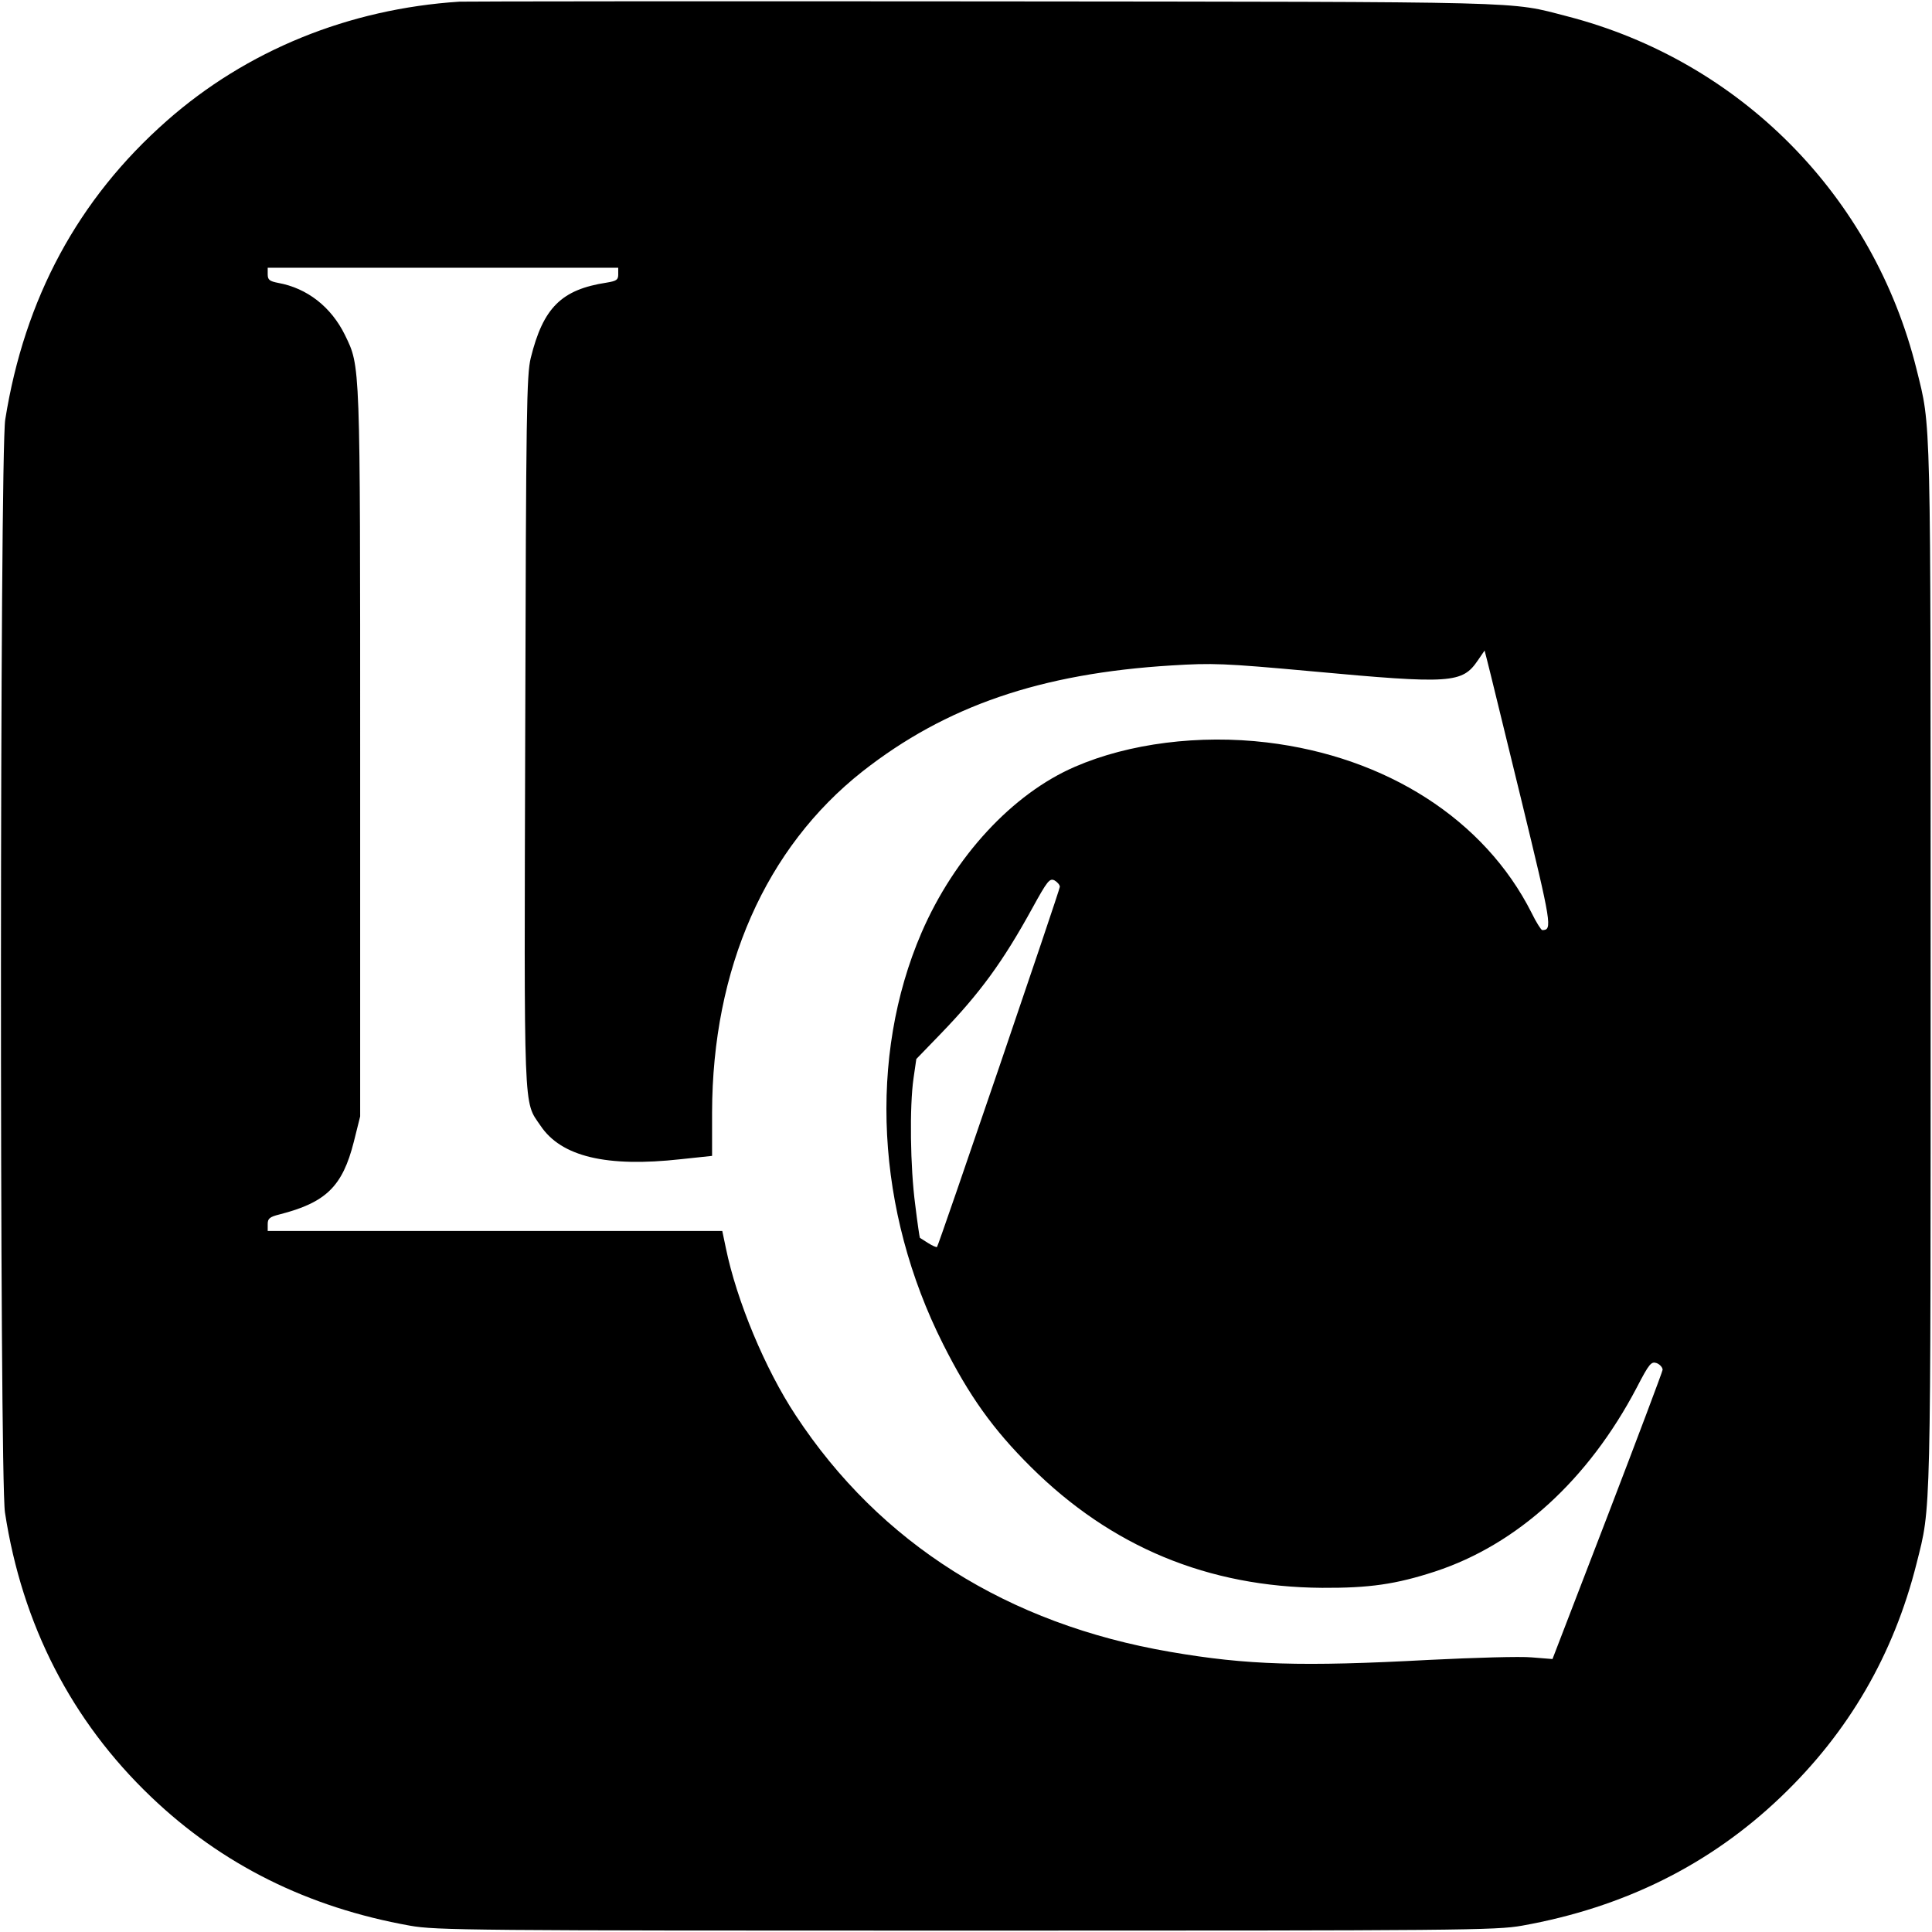
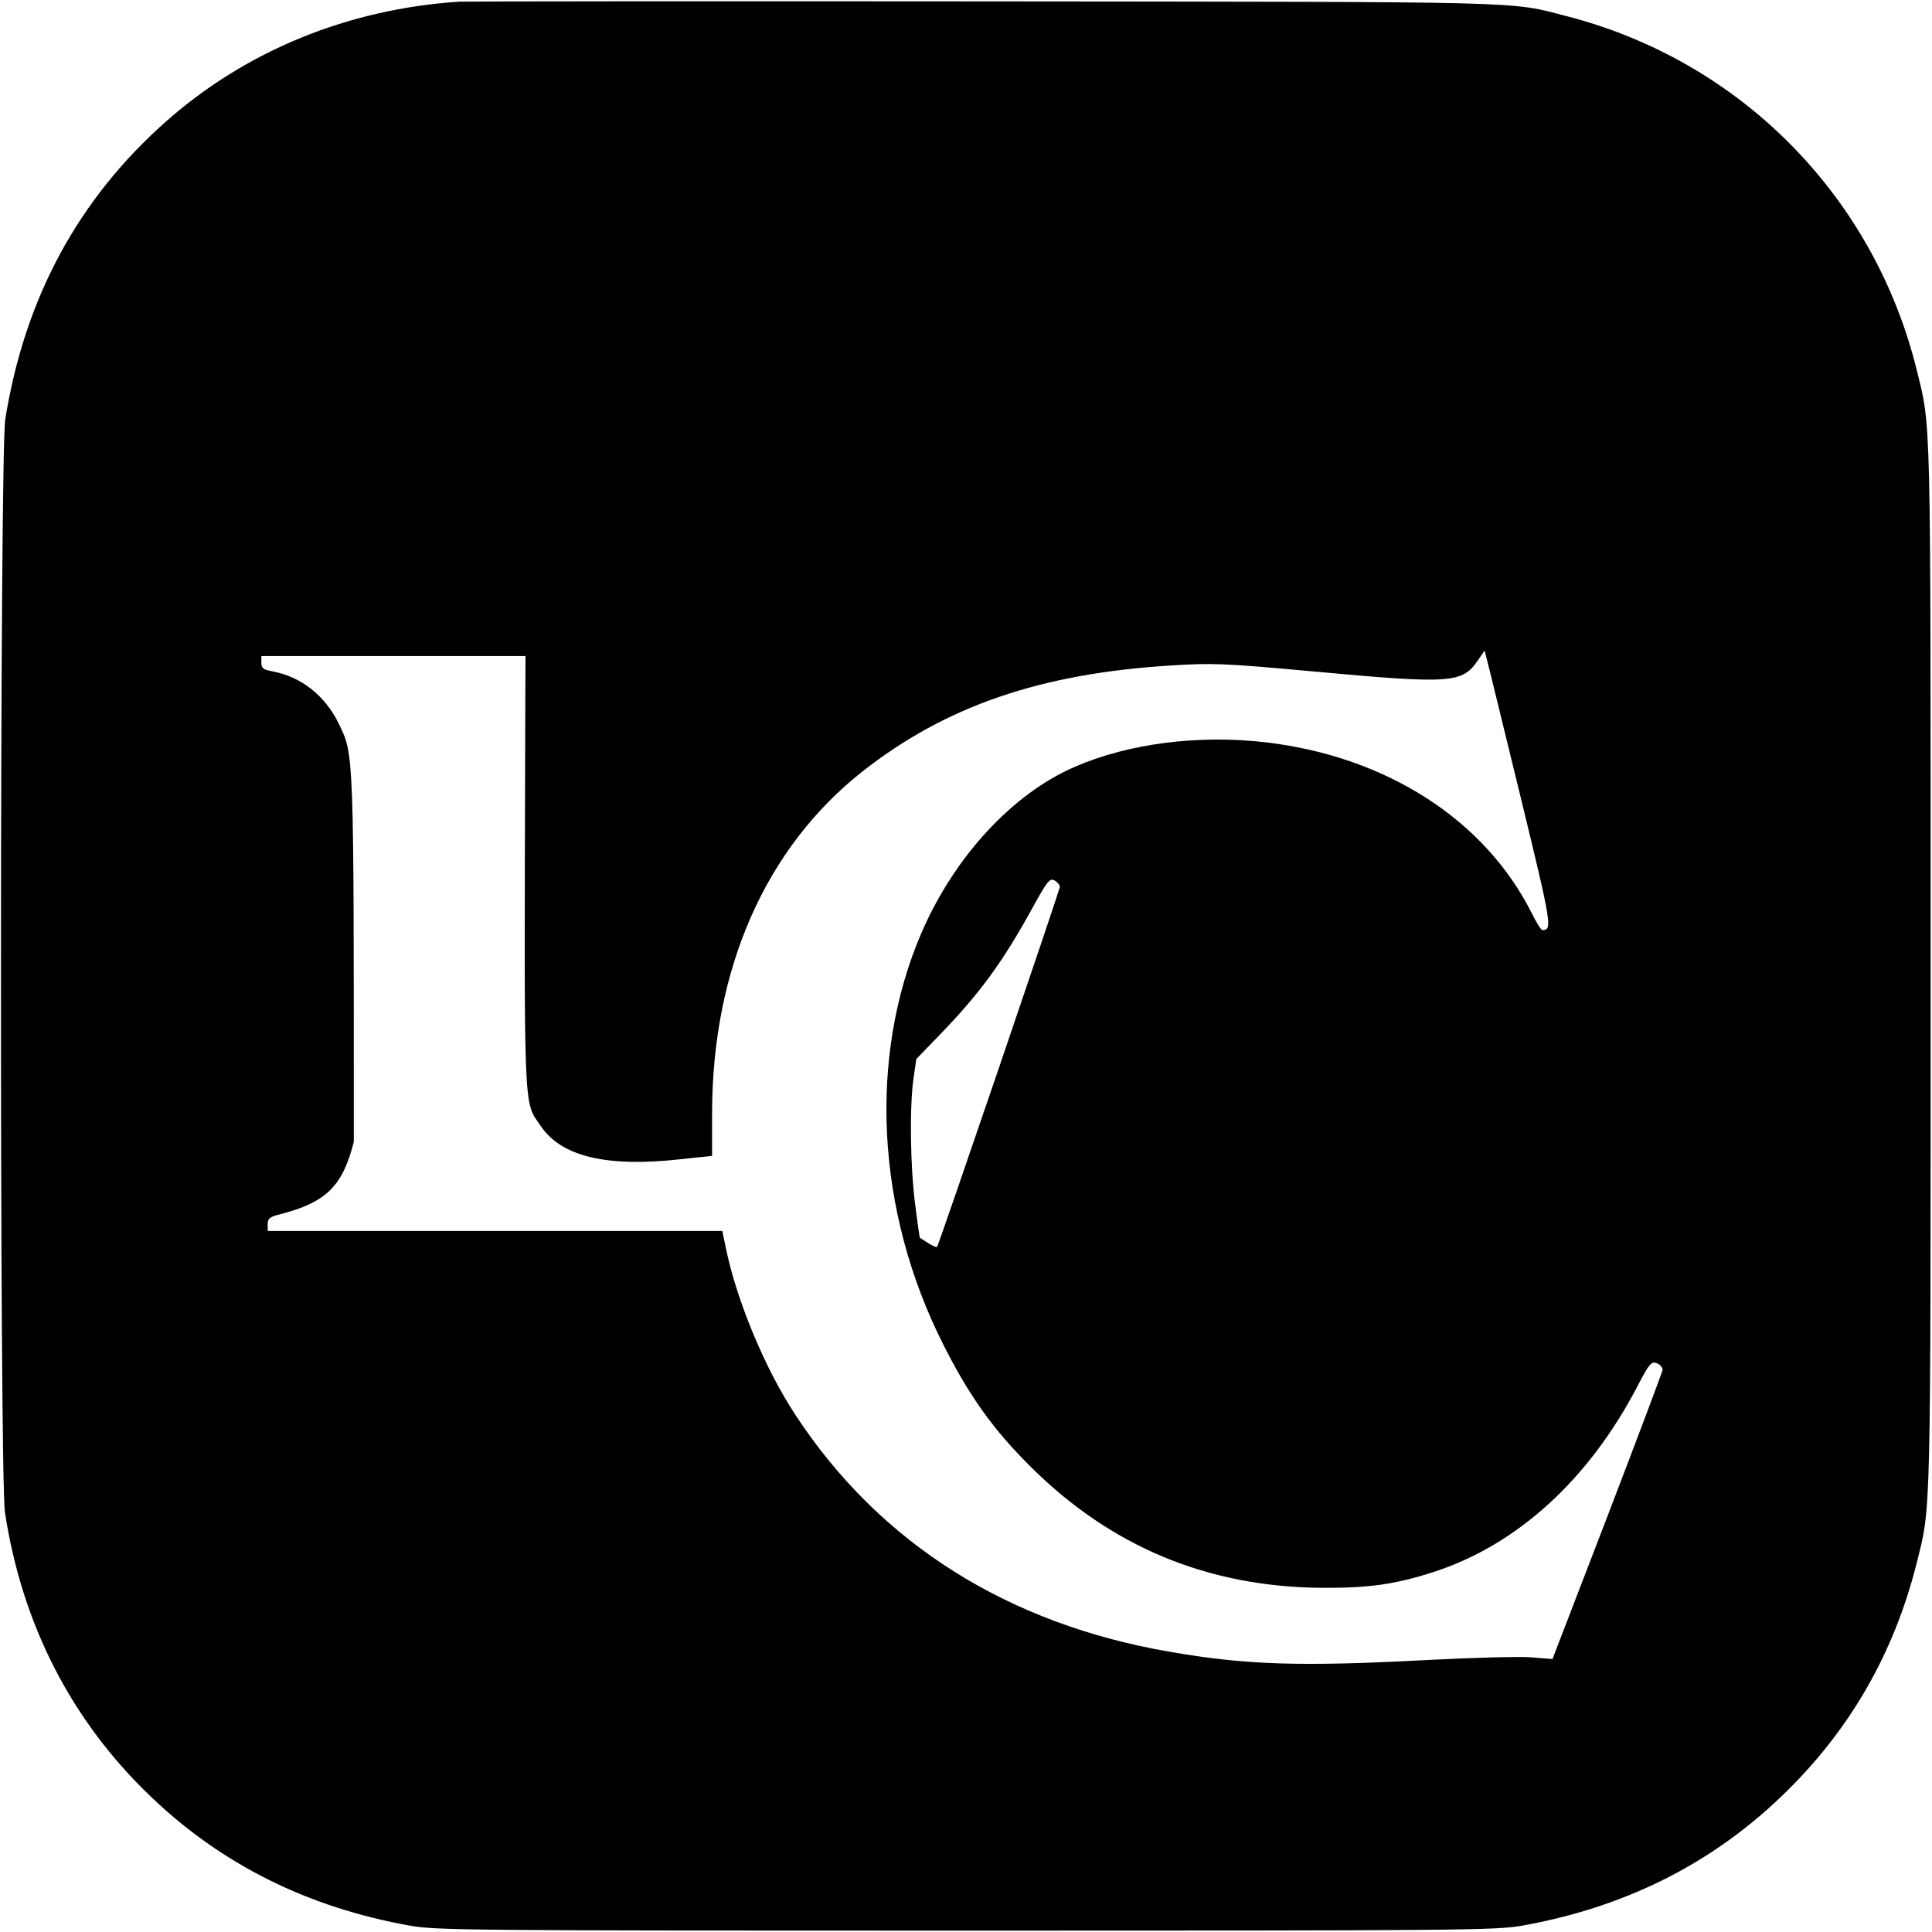
<svg xmlns="http://www.w3.org/2000/svg" version="1.0" width="700pt" height="700pt" viewBox="0 0 700 700" preserveAspectRatio="xMidYMid meet">
  <g transform="translate(0,700) scale(0.1,-0.1)" fill="#000000" stroke="none">
-     <path d="M1665 6994 c-402 -26 -772 -177 -1061 -432 -321 -283 -515 -643 -585 -1082 -20 -122 -21 -3832 -1 -3960 62 -406 241 -755 529 -1030 257 -246 569 -401 938 -467 94 -17 223 -18 2015 -18 1792 0 1921 1 2015 18 369 66 681 221 938 467 245 234 408 515 491 845 53 211 51 134 51 2165 0 2035 2 1947 -51 2162 -156 629 -639 1117 -1266 1279 -214 55 -103 52 -2108 54 -1020 1 -1877 0 -1905 -1z m575 -988 c0 -20 -6 -24 -42 -30 -164 -25 -230 -91 -275 -273 -15 -62 -17 -189 -20 -1352 -4 -1407 -7 -1338 55 -1429 75 -113 240 -152 509 -122 l113 12 0 157 c1 522 194 959 545 1236 302 237 645 355 1120 384 147 9 188 8 505 -21 509 -47 548 -44 605 40 l24 35 10 -39 c6 -22 60 -245 122 -498 112 -461 114 -475 77 -476 -4 0 -22 28 -39 63 -170 337 -525 565 -959 617 -244 29 -499 -3 -695 -88 -227 -98 -437 -326 -556 -601 -194 -450 -165 -1009 78 -1491 94 -187 181 -309 318 -445 292 -290 642 -435 1055 -438 172 -1 268 13 409 59 299 98 556 333 731 666 46 89 53 96 73 89 12 -5 21 -16 21 -24 -1 -8 -91 -247 -200 -531 l-199 -517 -75 6 c-41 4 -208 -1 -370 -9 -464 -25 -662 -19 -940 29 -589 101 -1052 393 -1357 857 -111 168 -214 416 -253 606 l-13 62 -823 0 -824 0 0 25 c0 20 7 26 43 35 168 43 228 101 269 263 l23 92 0 1315 c0 1427 1 1400 -55 1516 -50 102 -137 170 -242 189 -31 6 -38 11 -38 31 l0 24 635 0 635 0 0 -24z m1600 -2219 c0 -12 -439 -1299 -445 -1305 -2 -2 -16 4 -32 14 -15 10 -29 18 -30 19 -1 0 -9 54 -17 120 -18 135 -21 356 -6 459 l10 69 88 91 c143 148 226 262 332 455 55 100 63 110 81 101 10 -6 19 -16 19 -23z" />
+     <path d="M1665 6994 c-402 -26 -772 -177 -1061 -432 -321 -283 -515 -643 -585 -1082 -20 -122 -21 -3832 -1 -3960 62 -406 241 -755 529 -1030 257 -246 569 -401 938 -467 94 -17 223 -18 2015 -18 1792 0 1921 1 2015 18 369 66 681 221 938 467 245 234 408 515 491 845 53 211 51 134 51 2165 0 2035 2 1947 -51 2162 -156 629 -639 1117 -1266 1279 -214 55 -103 52 -2108 54 -1020 1 -1877 0 -1905 -1z m575 -988 c0 -20 -6 -24 -42 -30 -164 -25 -230 -91 -275 -273 -15 -62 -17 -189 -20 -1352 -4 -1407 -7 -1338 55 -1429 75 -113 240 -152 509 -122 l113 12 0 157 c1 522 194 959 545 1236 302 237 645 355 1120 384 147 9 188 8 505 -21 509 -47 548 -44 605 40 l24 35 10 -39 c6 -22 60 -245 122 -498 112 -461 114 -475 77 -476 -4 0 -22 28 -39 63 -170 337 -525 565 -959 617 -244 29 -499 -3 -695 -88 -227 -98 -437 -326 -556 -601 -194 -450 -165 -1009 78 -1491 94 -187 181 -309 318 -445 292 -290 642 -435 1055 -438 172 -1 268 13 409 59 299 98 556 333 731 666 46 89 53 96 73 89 12 -5 21 -16 21 -24 -1 -8 -91 -247 -200 -531 l-199 -517 -75 6 c-41 4 -208 -1 -370 -9 -464 -25 -662 -19 -940 29 -589 101 -1052 393 -1357 857 -111 168 -214 416 -253 606 l-13 62 -823 0 -824 0 0 25 c0 20 7 26 43 35 168 43 228 101 269 263 c0 1427 1 1400 -55 1516 -50 102 -137 170 -242 189 -31 6 -38 11 -38 31 l0 24 635 0 635 0 0 -24z m1600 -2219 c0 -12 -439 -1299 -445 -1305 -2 -2 -16 4 -32 14 -15 10 -29 18 -30 19 -1 0 -9 54 -17 120 -18 135 -21 356 -6 459 l10 69 88 91 c143 148 226 262 332 455 55 100 63 110 81 101 10 -6 19 -16 19 -23z" />
  </g>
</svg>